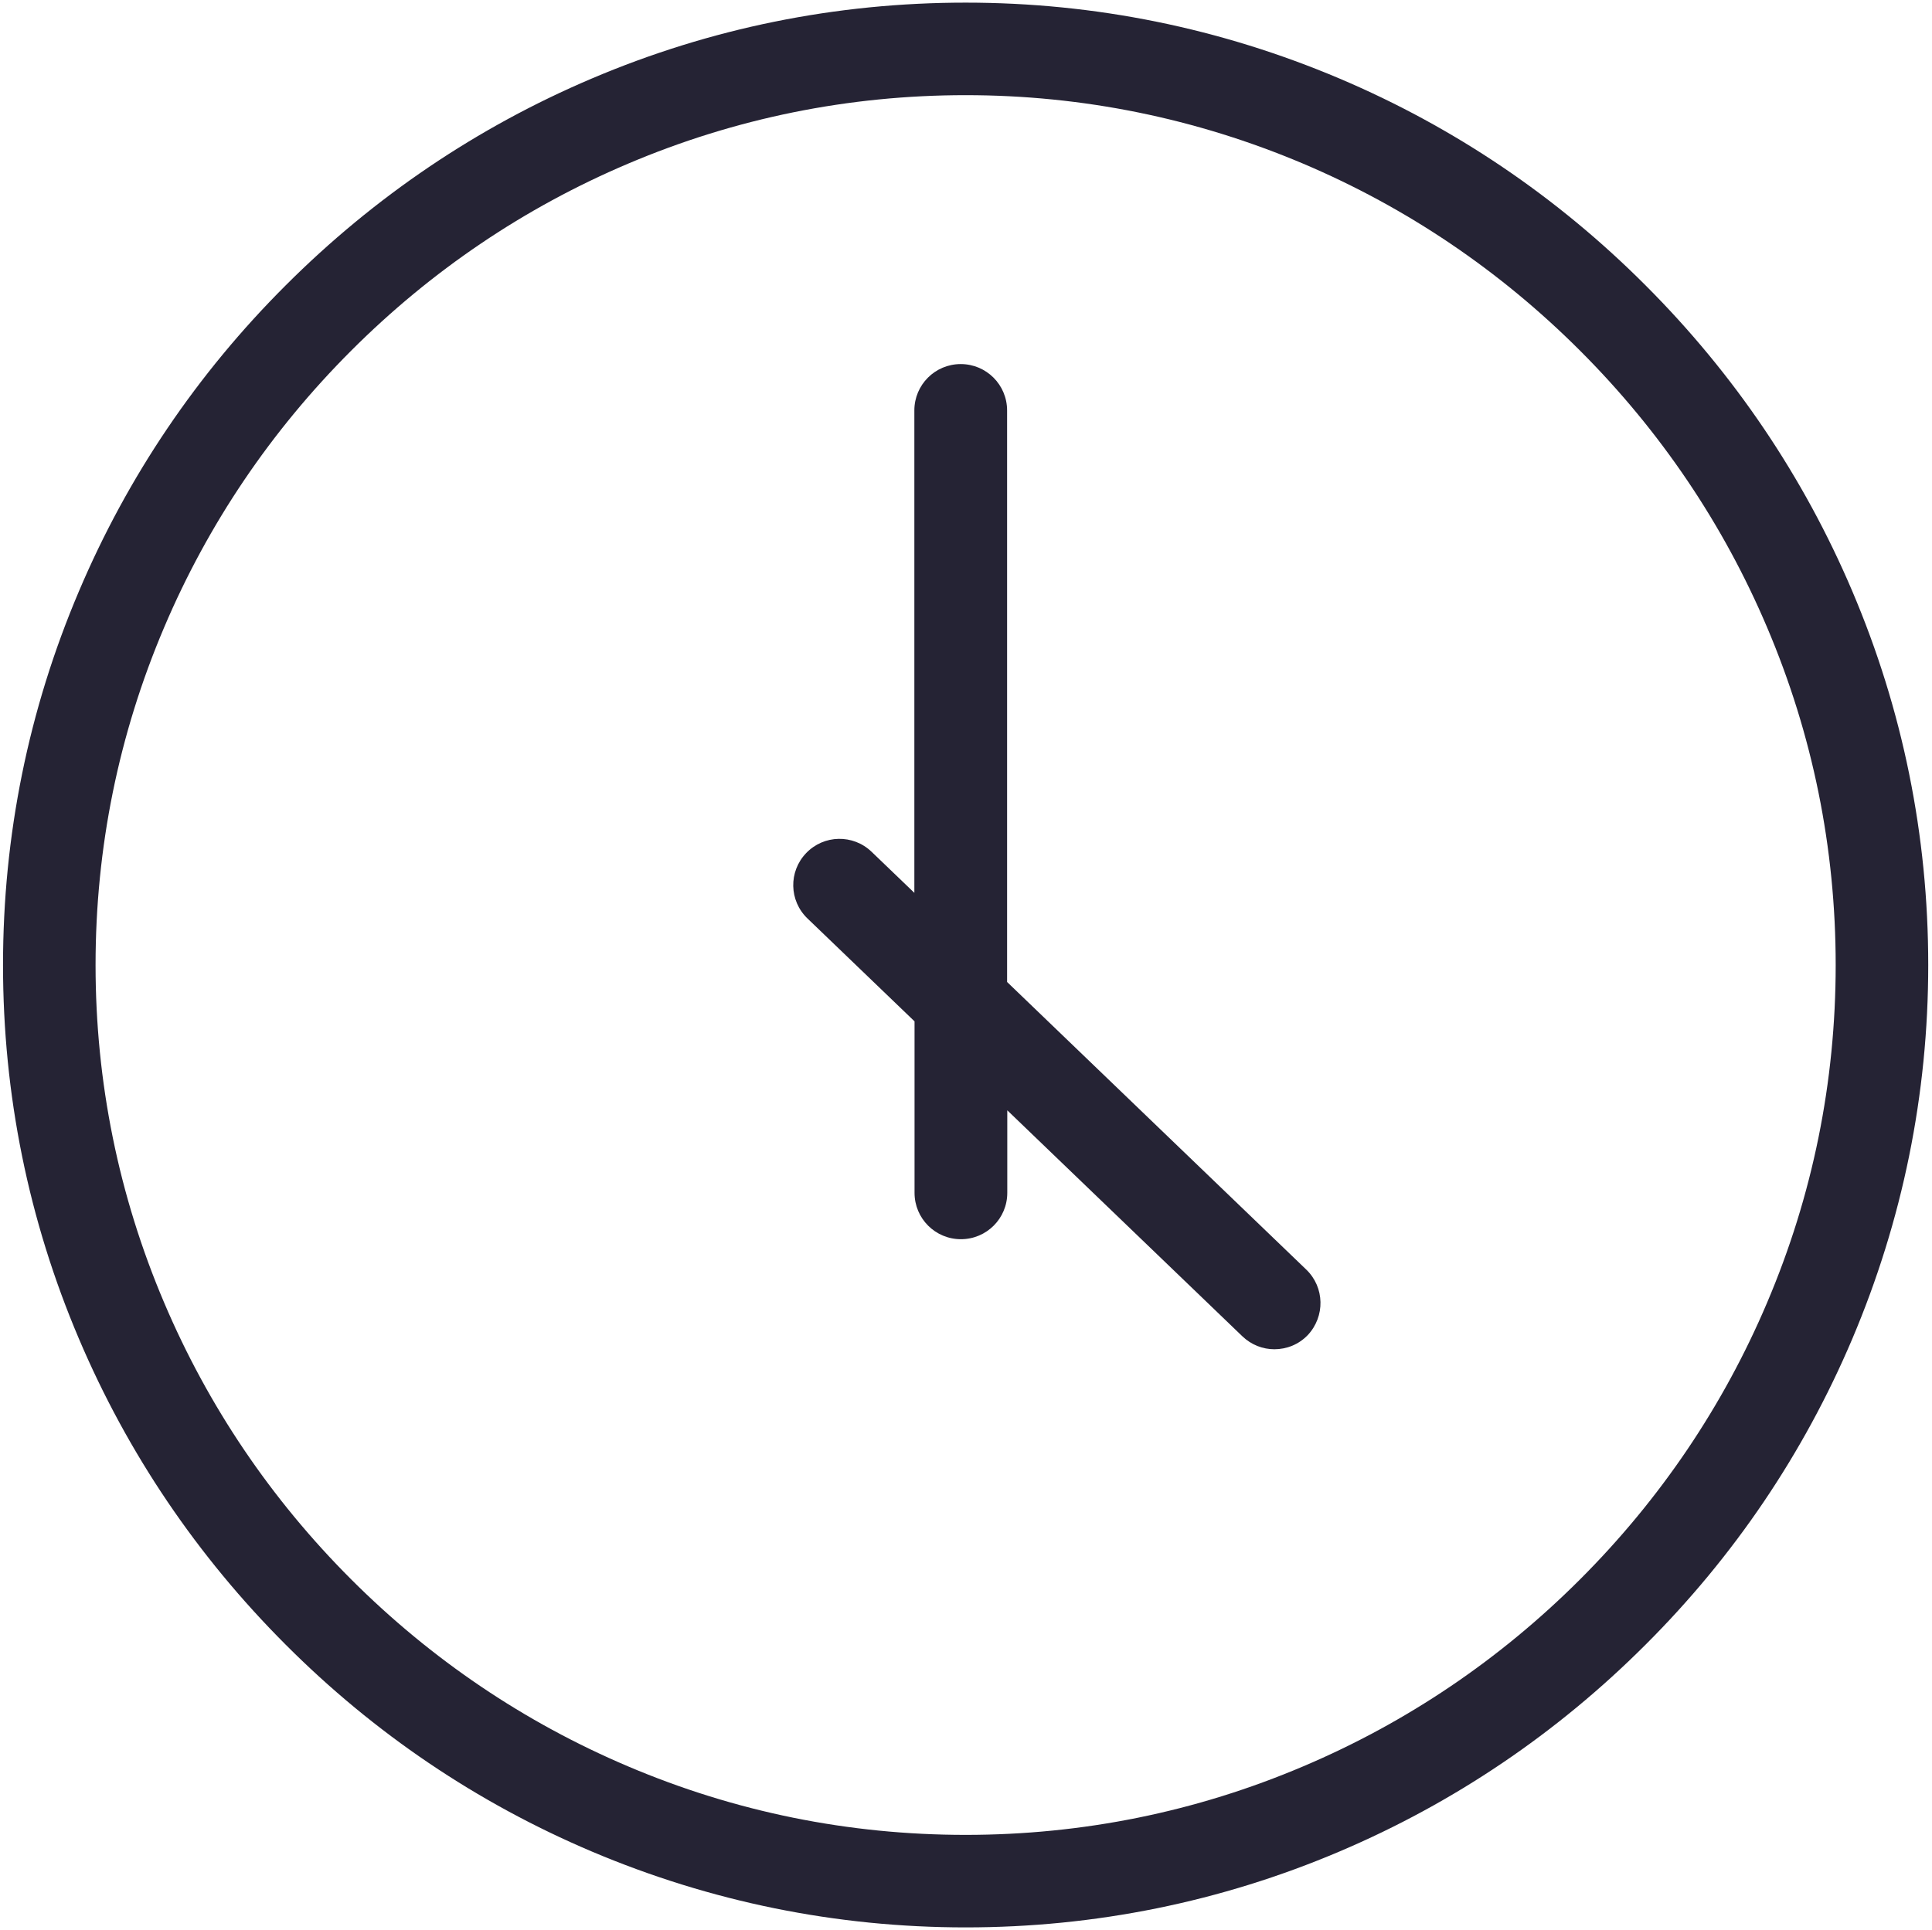
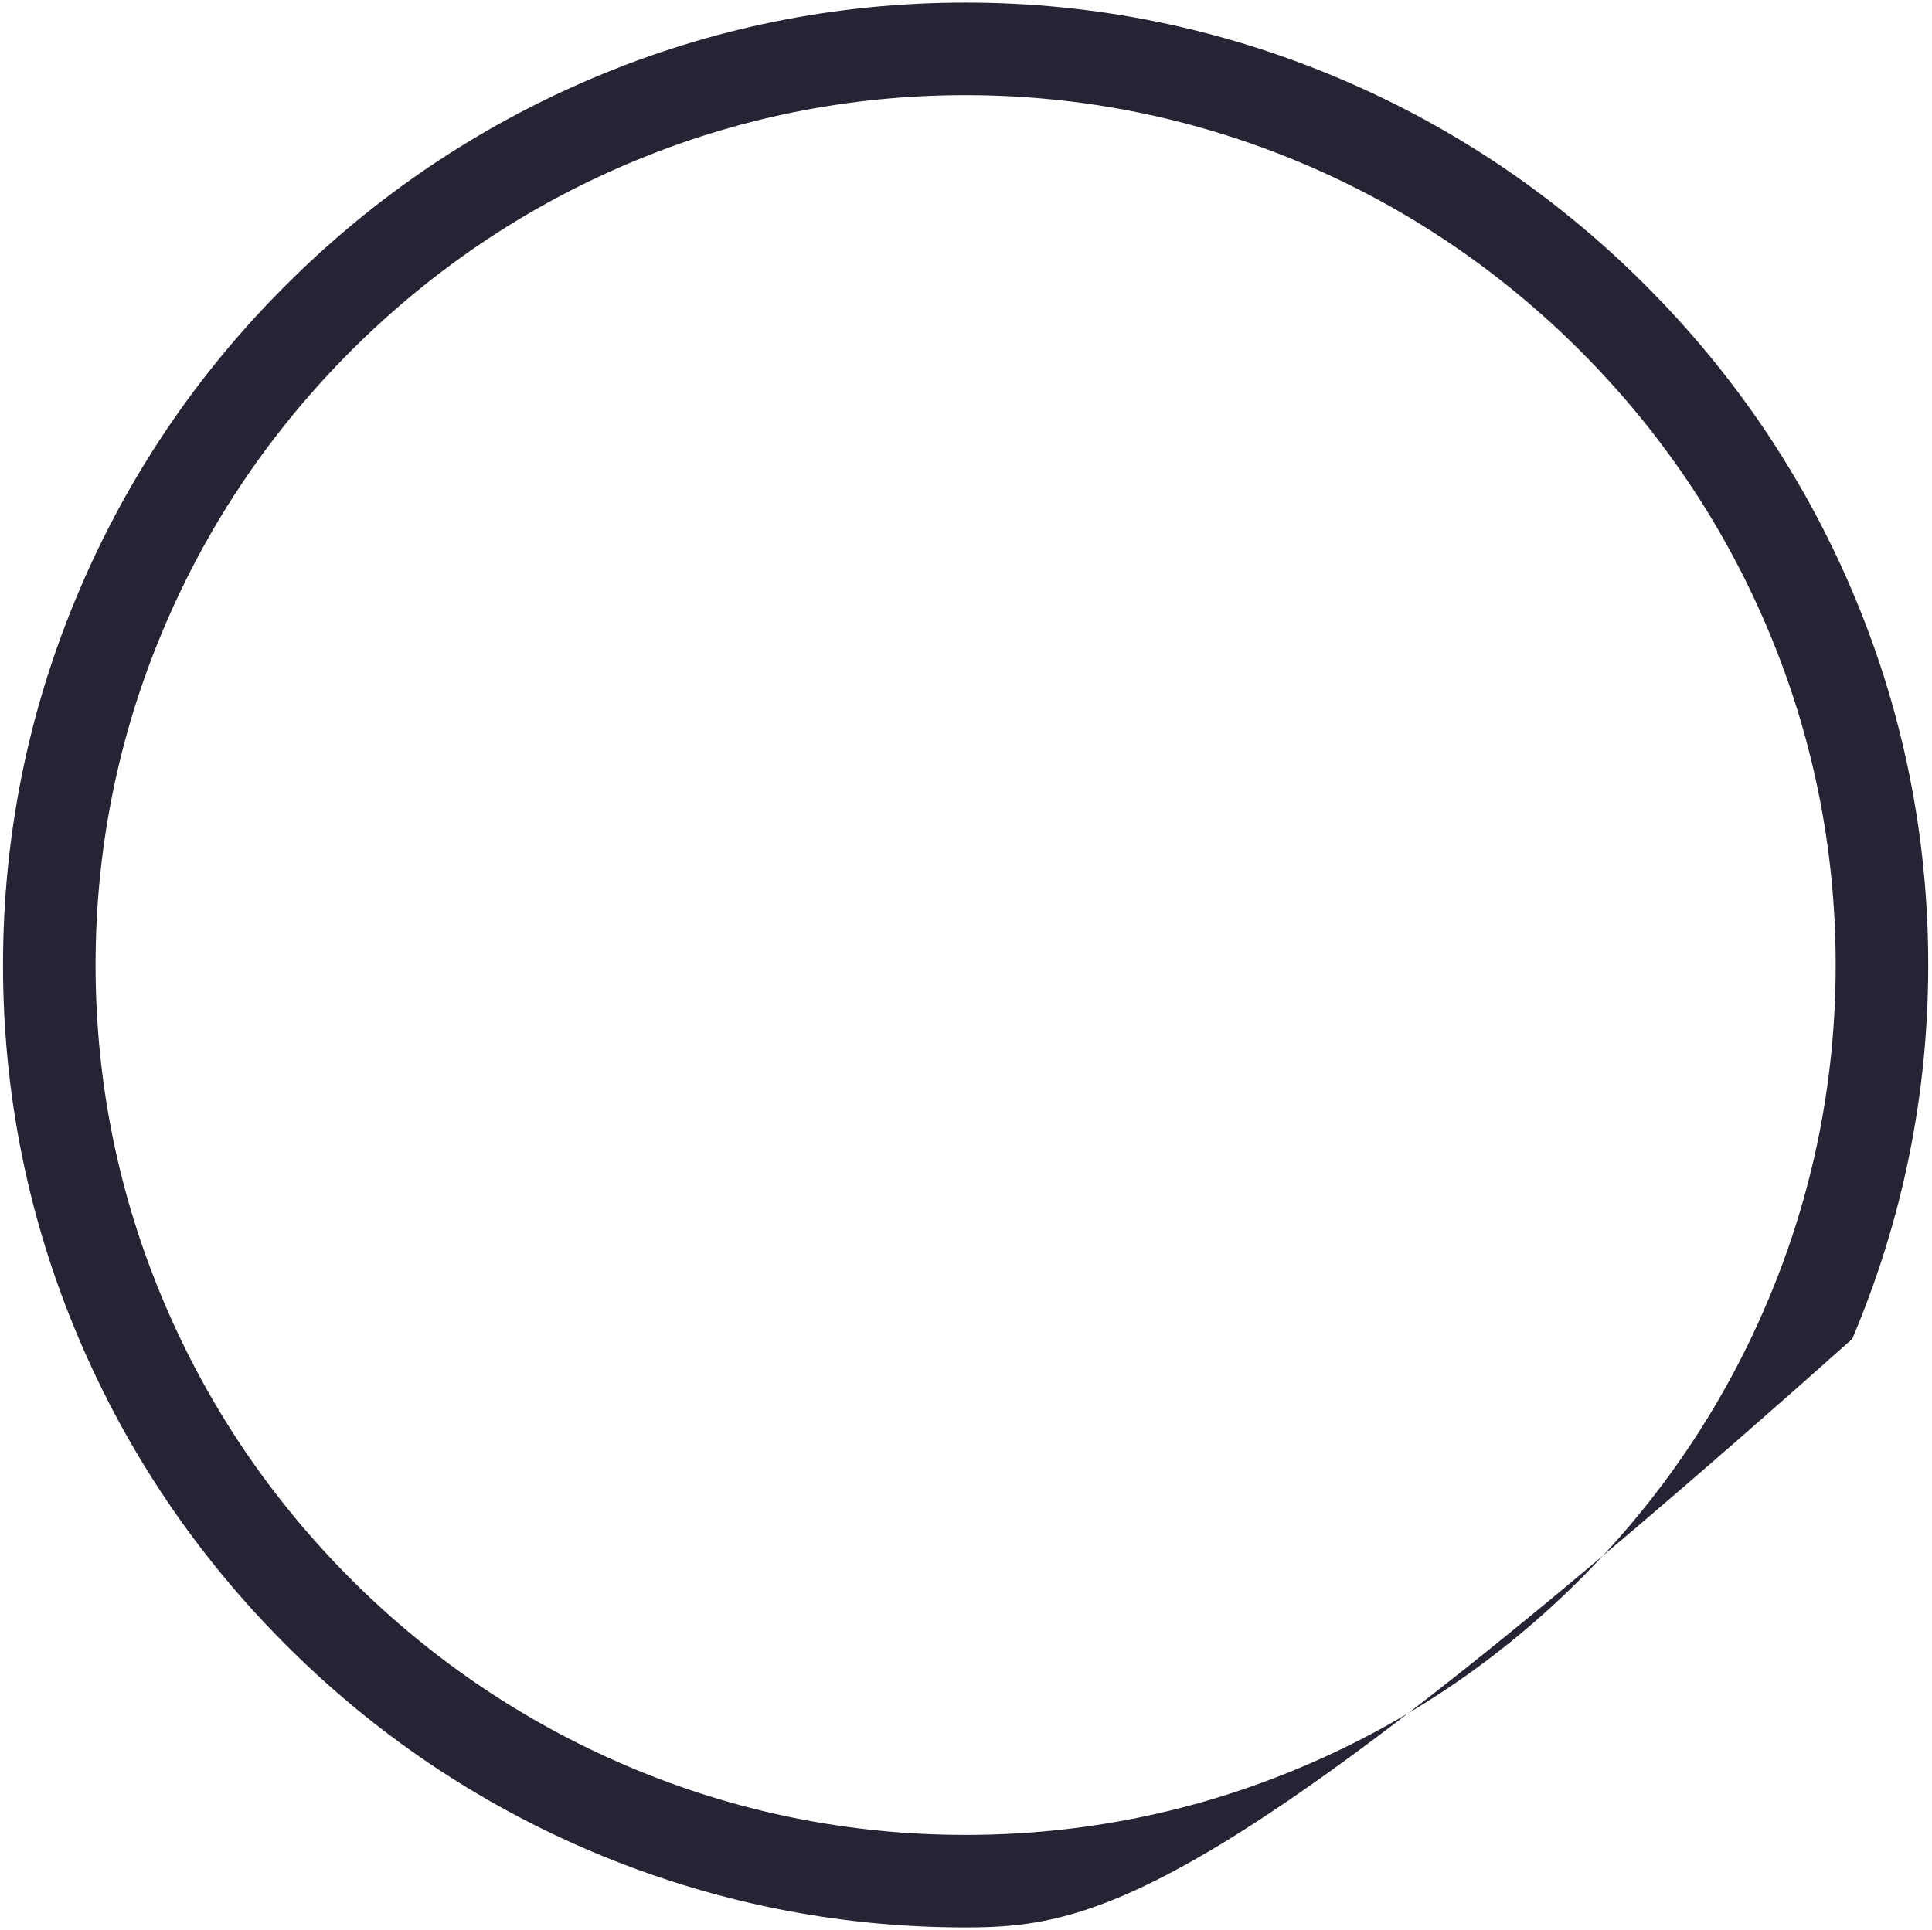
<svg xmlns="http://www.w3.org/2000/svg" viewBox="0 0 1025 1024" version="1.1">
-   <path d="M512.3 1022.8c-68.7 0-135.4-13.6-198.4-40.3-60.8-25.8-115.4-62.7-162.3-109.7-47-47-83.9-101.6-109.7-162.3C15.1 647.5 1.6 580.8 1.6 512.1S15.1 376.7 41.9 313.7c25.8-60.8 62.7-115.4 109.7-162.3 47-47 101.6-83.9 162.3-109.7 63-26.8 129.7-40.3 198.4-40.3s135.4 13.6 198.4 40.3c60.8 25.8 115.4 62.7 162.3 109.7 47 47 83.9 101.6 109.7 162.3 26.8 63 40.3 129.7 40.3 198.4s-13.6 135.4-40.3 198.4c-25.8 60.8-62.7 115.4-109.7 162.3-47 47-101.6 83.9-162.3 109.7C647.7 1009.3 580.9 1022.8 512.3 1022.8zM512.3 50.5c-62 0-122.3 12.2-179.2 36.4-54.9 23.3-104.3 56.7-146.8 99.2s-75.9 91.9-99.2 146.8c-24.2 56.9-36.4 117.1-36.4 179.2 0 62 12.2 122.3 36.4 179.2 23.3 54.9 56.7 104.3 99.2 146.8 42.5 42.5 91.9 75.9 146.8 99.2 56.9 24.2 117.1 36.4 179.2 36.4 62 0 122.3-12.2 179.2-36.4 54.9-23.3 104.3-56.7 146.8-99.2 42.5-42.5 75.9-91.9 99.2-146.8 24.2-56.9 36.4-117.1 36.4-179.2s-12.2-122.3-36.4-179.2c-23.3-54.9-56.7-104.3-99.2-146.8-42.5-42.5-91.9-75.9-146.8-99.2C634.6 62.8 574.3 50.5 512.3 50.5z" fill="#252334" p-id="1816" />
-   <path d="M509.7 217.8 509.7 633 509.7 217.8Z" fill="#252334" p-id="1817" />
-   <path d="M445.4 469.7 676 691.4 445.4 469.7Z" fill="#252334" p-id="1818" />
-   <path d="M693 673.7 534.3 521.1 534.3 217.8c0-13.6-11-24.6-24.6-24.6s-24.6 11-24.6 24.6l0 256-22.7-21.8c-9.8-9.4-25.3-9.1-34.7 0.7-9.4 9.8-9.1 25.3 0.7 34.7l56.8 54.6 0 91c0 13.6 11 24.6 24.6 24.6s24.6-11 24.6-24.6l0-43.8 124.7 119.9c4.8 4.6 10.9 6.9 17 6.9 6.5 0 12.9-2.5 17.7-7.5C703.1 698.6 702.8 683.1 693 673.7z" fill="#252334" p-id="1819" />
+   <path d="M512.3 1022.8c-68.7 0-135.4-13.6-198.4-40.3-60.8-25.8-115.4-62.7-162.3-109.7-47-47-83.9-101.6-109.7-162.3C15.1 647.5 1.6 580.8 1.6 512.1S15.1 376.7 41.9 313.7c25.8-60.8 62.7-115.4 109.7-162.3 47-47 101.6-83.9 162.3-109.7 63-26.8 129.7-40.3 198.4-40.3s135.4 13.6 198.4 40.3c60.8 25.8 115.4 62.7 162.3 109.7 47 47 83.9 101.6 109.7 162.3 26.8 63 40.3 129.7 40.3 198.4s-13.6 135.4-40.3 198.4C647.7 1009.3 580.9 1022.8 512.3 1022.8zM512.3 50.5c-62 0-122.3 12.2-179.2 36.4-54.9 23.3-104.3 56.7-146.8 99.2s-75.9 91.9-99.2 146.8c-24.2 56.9-36.4 117.1-36.4 179.2 0 62 12.2 122.3 36.4 179.2 23.3 54.9 56.7 104.3 99.2 146.8 42.5 42.5 91.9 75.9 146.8 99.2 56.9 24.2 117.1 36.4 179.2 36.4 62 0 122.3-12.2 179.2-36.4 54.9-23.3 104.3-56.7 146.8-99.2 42.5-42.5 75.9-91.9 99.2-146.8 24.2-56.9 36.4-117.1 36.4-179.2s-12.2-122.3-36.4-179.2c-23.3-54.9-56.7-104.3-99.2-146.8-42.5-42.5-91.9-75.9-146.8-99.2C634.6 62.8 574.3 50.5 512.3 50.5z" fill="#252334" p-id="1816" />
</svg>